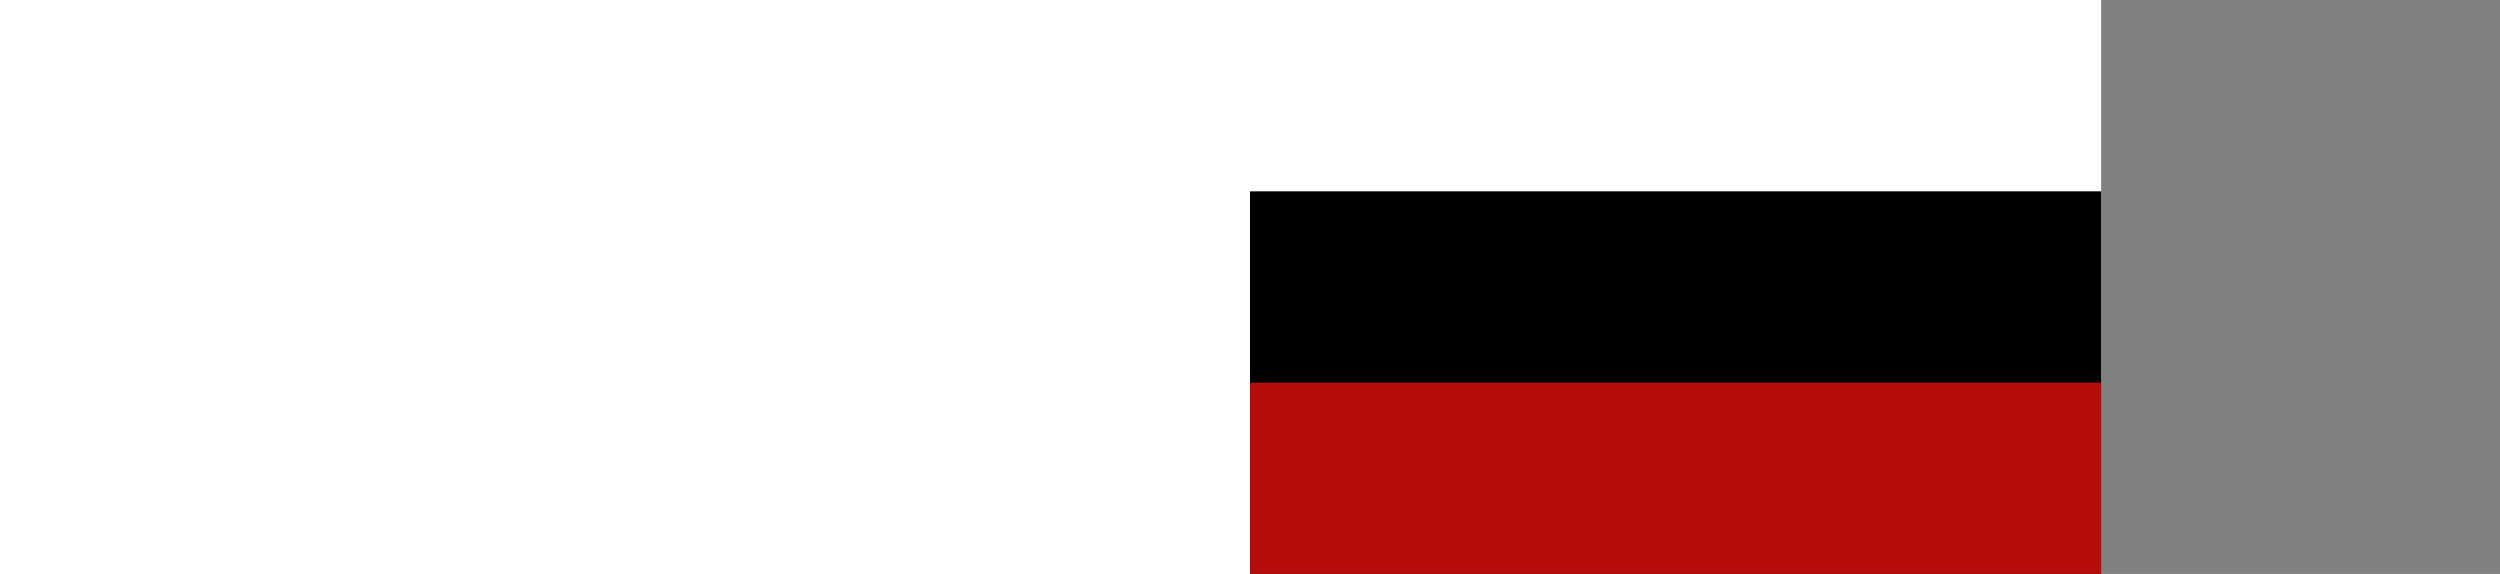
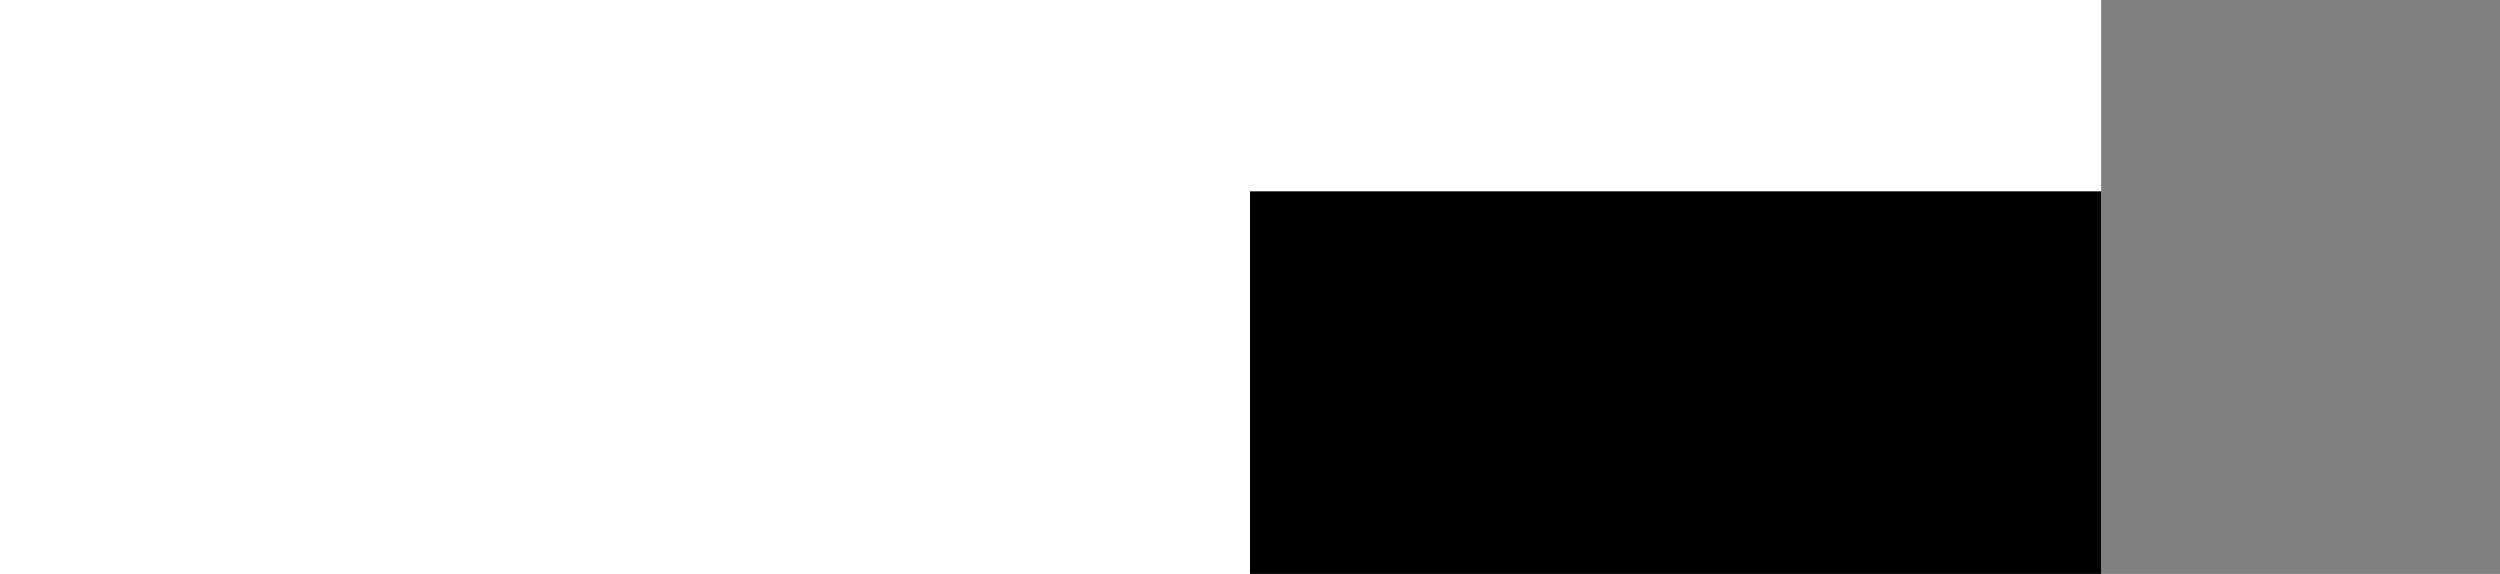
<svg xmlns="http://www.w3.org/2000/svg" height="573.917">
  <rect width="100%" height="100%" fill="#808080" stroke="none" />
  <path d="m0 0h851.125v573.912h-851.125z" fill="#fff" />
-   <path d="m0 191.304h851.125v382.608h-851.125z" />
-   <path d="m0 382.608h851.125v191.304h-851.125z" fill="#b50c0c" />
+   <path d="m0 191.304h851.125v382.608h-851.125" />
</svg>